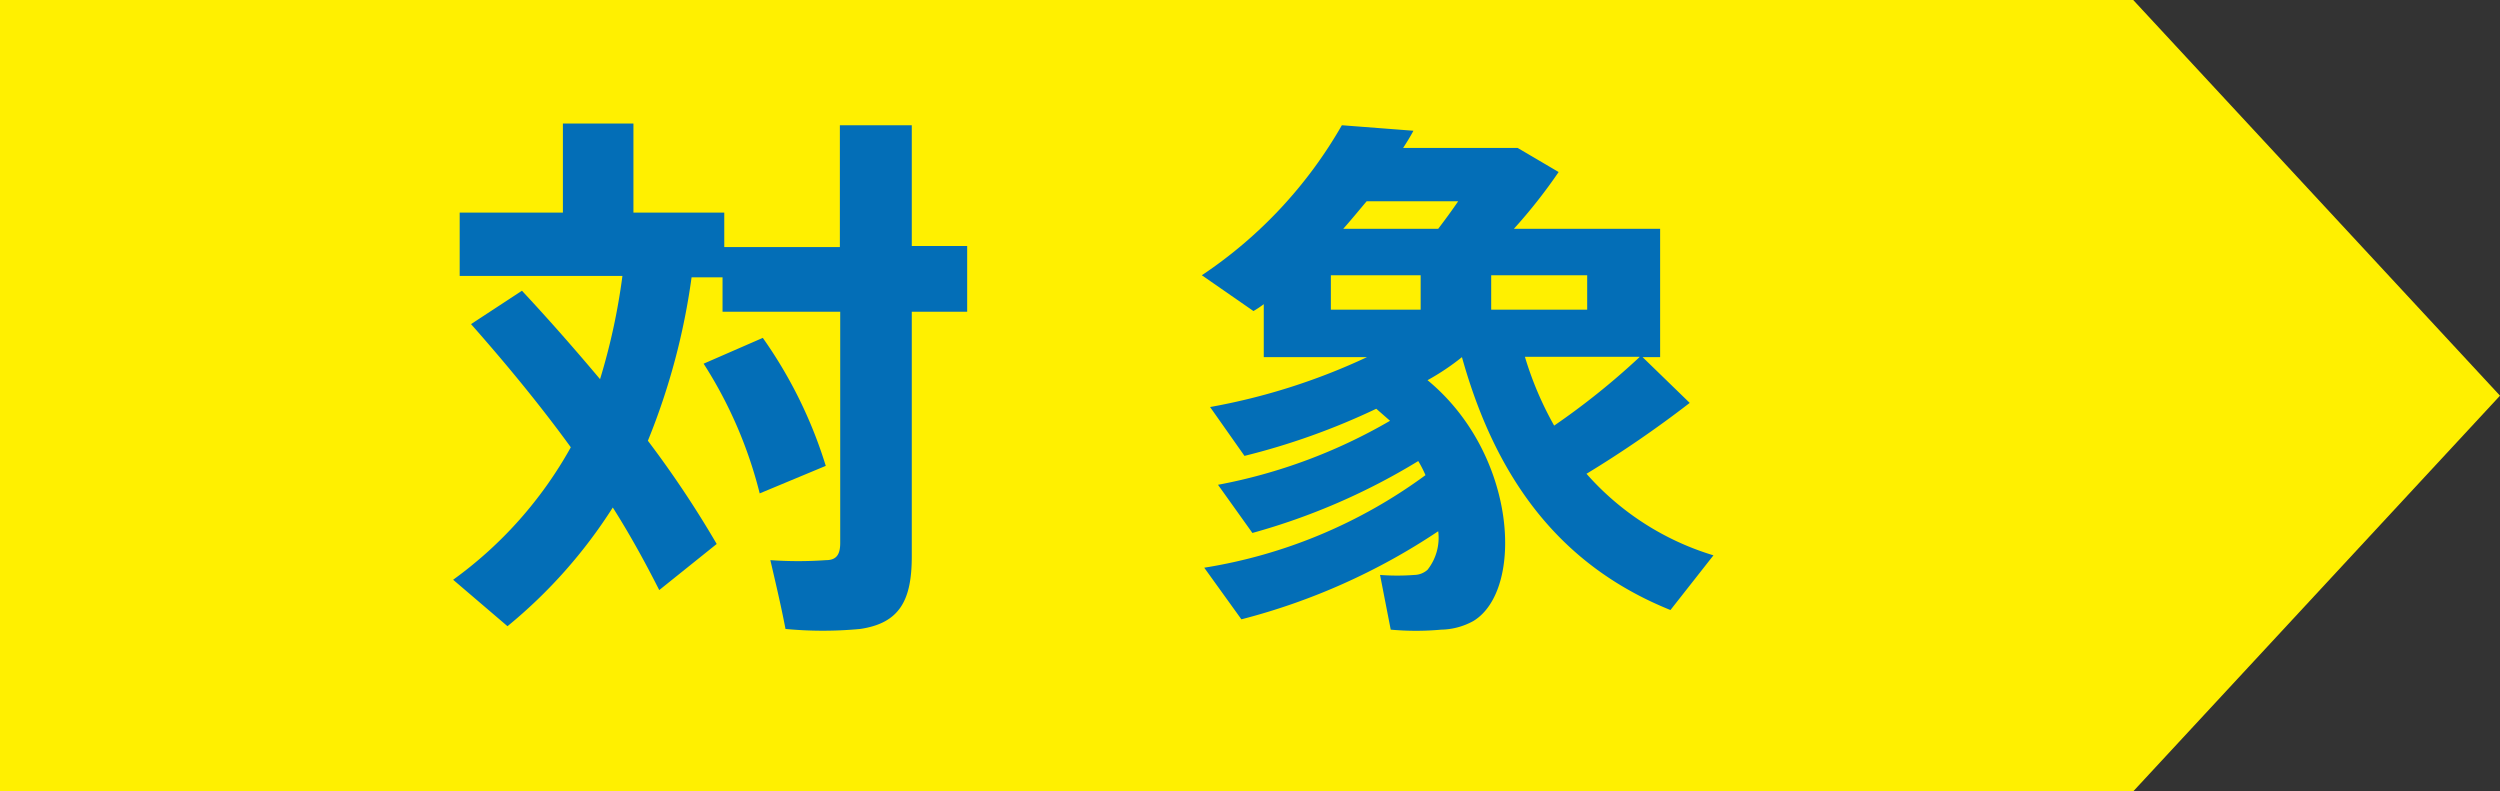
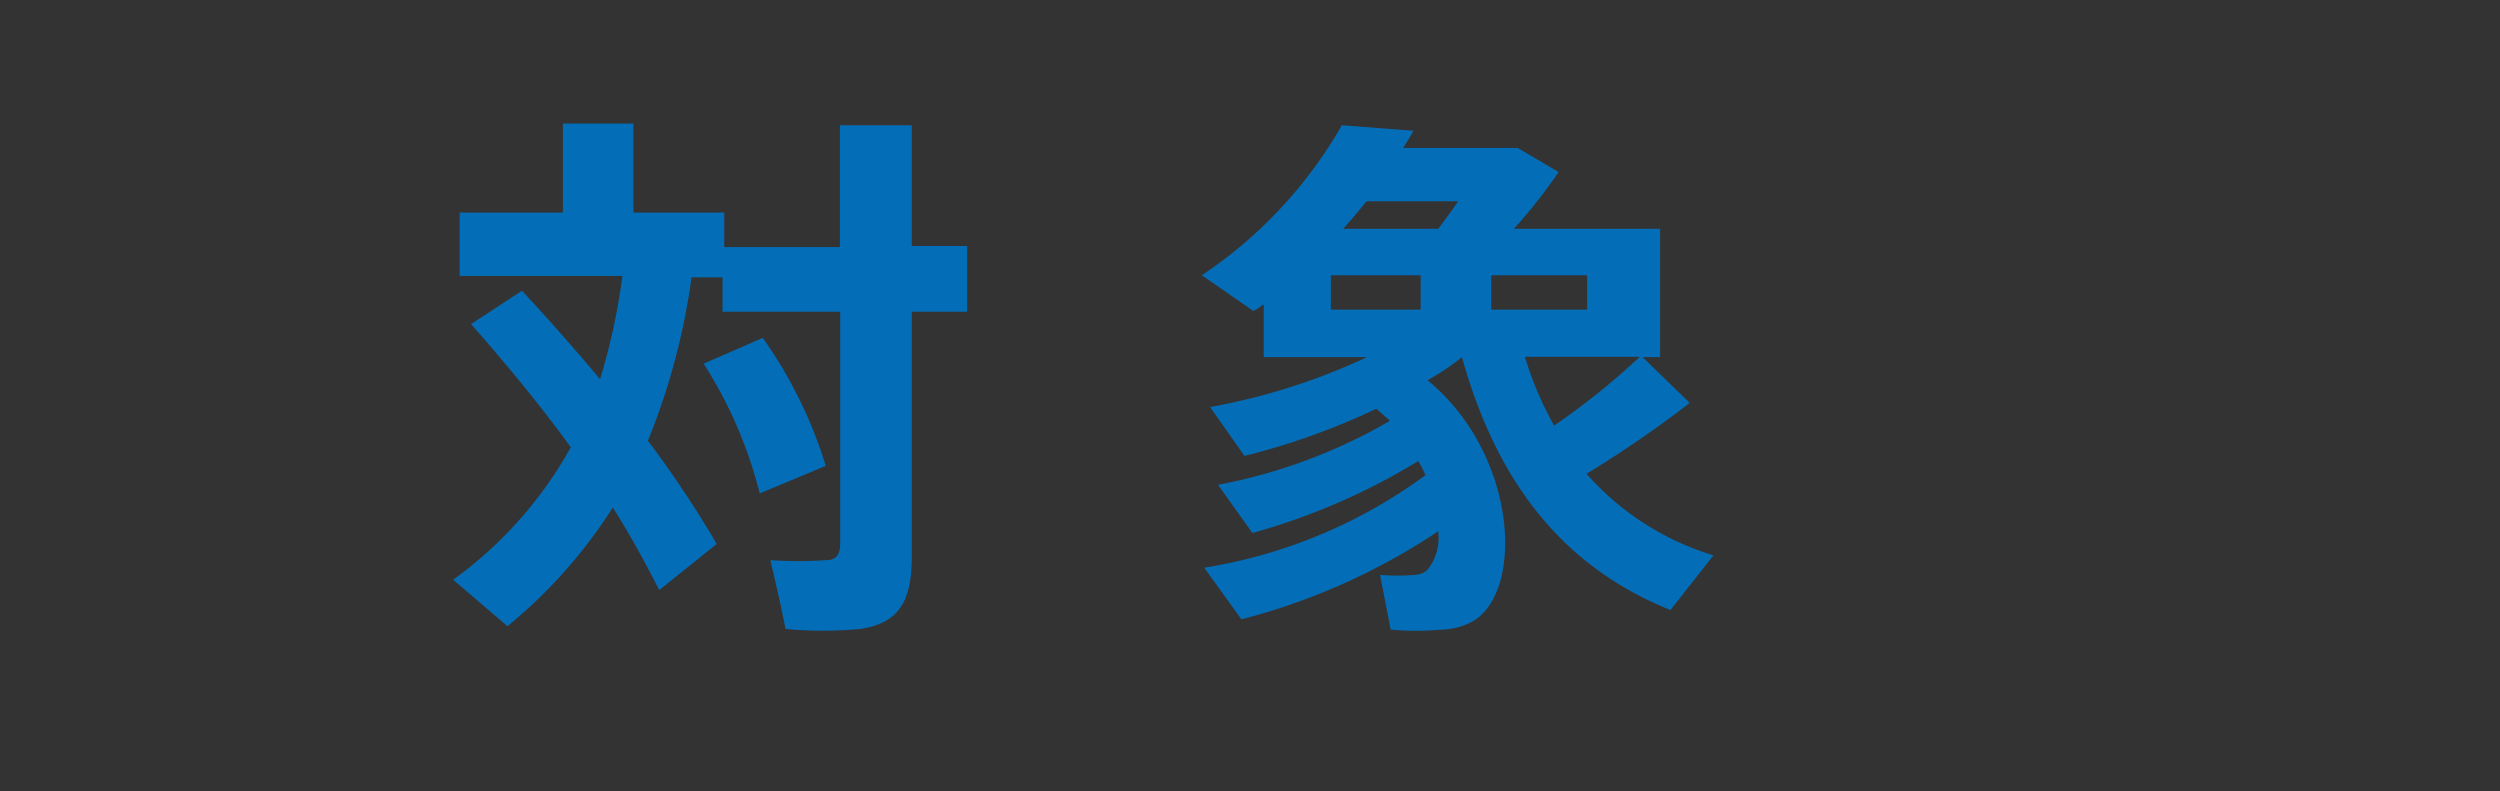
<svg xmlns="http://www.w3.org/2000/svg" width="72.66" height="23" viewBox="0 0 72.66 23">
  <rect x="0" y="0" width="72.66" height="23" fill="#333333" stroke="none" />
  <defs>
    <style>
      .a {
        fill: #fff000;
      }

      .b {
        fill: #036eb7;
      }
    </style>
  </defs>
  <title>label-target</title>
  <g>
-     <polygon class="a" points="62 23 0 23 0 0 62 0 72.66 11.5 62 23" />
    <g>
      <path class="b" d="M15.17,8.45c.83.89,1.58,1.75,2.27,2.57a18.39,18.39,0,0,0,.65-3H13.36V6.18h3V3.59h2.05V6.18h2.64v1h3.36V3.64H26.5V7.15h1.61V9.06H26.5v7.11c0,1.26-.34,1.94-1.5,2.11a11.49,11.49,0,0,1-2.17,0c-.14-.73-.3-1.39-.44-2a11.5,11.5,0,0,0,1.62,0c.32,0,.41-.19.41-.5V9.06H21v-1H20.1a19.62,19.62,0,0,1-1.27,4.75,30,30,0,0,1,2,3l-1.67,1.34c-.39-.77-.83-1.58-1.35-2.4a14.52,14.52,0,0,1-3.06,3.45l-1.58-1.35A11.84,11.84,0,0,0,16.59,13c-.85-1.17-1.83-2.37-2.9-3.58Zm7,1.37A13.13,13.13,0,0,1,24,13.54l-1.92.8a12.66,12.66,0,0,0-1.63-3.77Z" />
      <path class="b" d="M36.08,18,35,16.5a14.78,14.78,0,0,0,6.43-2.69,3.17,3.17,0,0,0-.21-.41,18.91,18.91,0,0,1-4.82,2.09l-1-1.4a15.7,15.7,0,0,0,5-1.86L40,11.88a20.2,20.2,0,0,1-3.83,1.37l-1-1.42a18.38,18.38,0,0,0,4.56-1.45h-3V8.84a2.6,2.6,0,0,1-.3.2L34.93,8A13,13,0,0,0,39,3.64l2.08.16c-.09.17-.19.33-.3.5h3.33L45.3,5A15.41,15.41,0,0,1,44,6.65h4.25v3.73h-.51l1.37,1.33a32.63,32.63,0,0,1-3,2.06,8,8,0,0,0,3.69,2.37l-1.25,1.59c-3-1.21-5-3.55-6.06-7.35h0a7,7,0,0,1-1,.67c2.62,2.16,2.81,6.11,1.33,7a2,2,0,0,1-.93.25,8.06,8.06,0,0,1-1.47,0l-.31-1.59a6.61,6.61,0,0,0,1,0,.59.59,0,0,0,.38-.15,1.5,1.5,0,0,0,.31-1.12A18.66,18.66,0,0,1,36.08,18Zm2.6-9h2.61V8H38.68ZM41.8,6.65c.19-.25.39-.52.58-.8H39.72c-.22.26-.44.53-.68.8ZM46.13,9V8H43.34V9Zm1.52,1.37H44.32a9.78,9.78,0,0,0,.85,2A21.28,21.28,0,0,0,47.65,10.38Z" />
    </g>
  </g>
</svg>